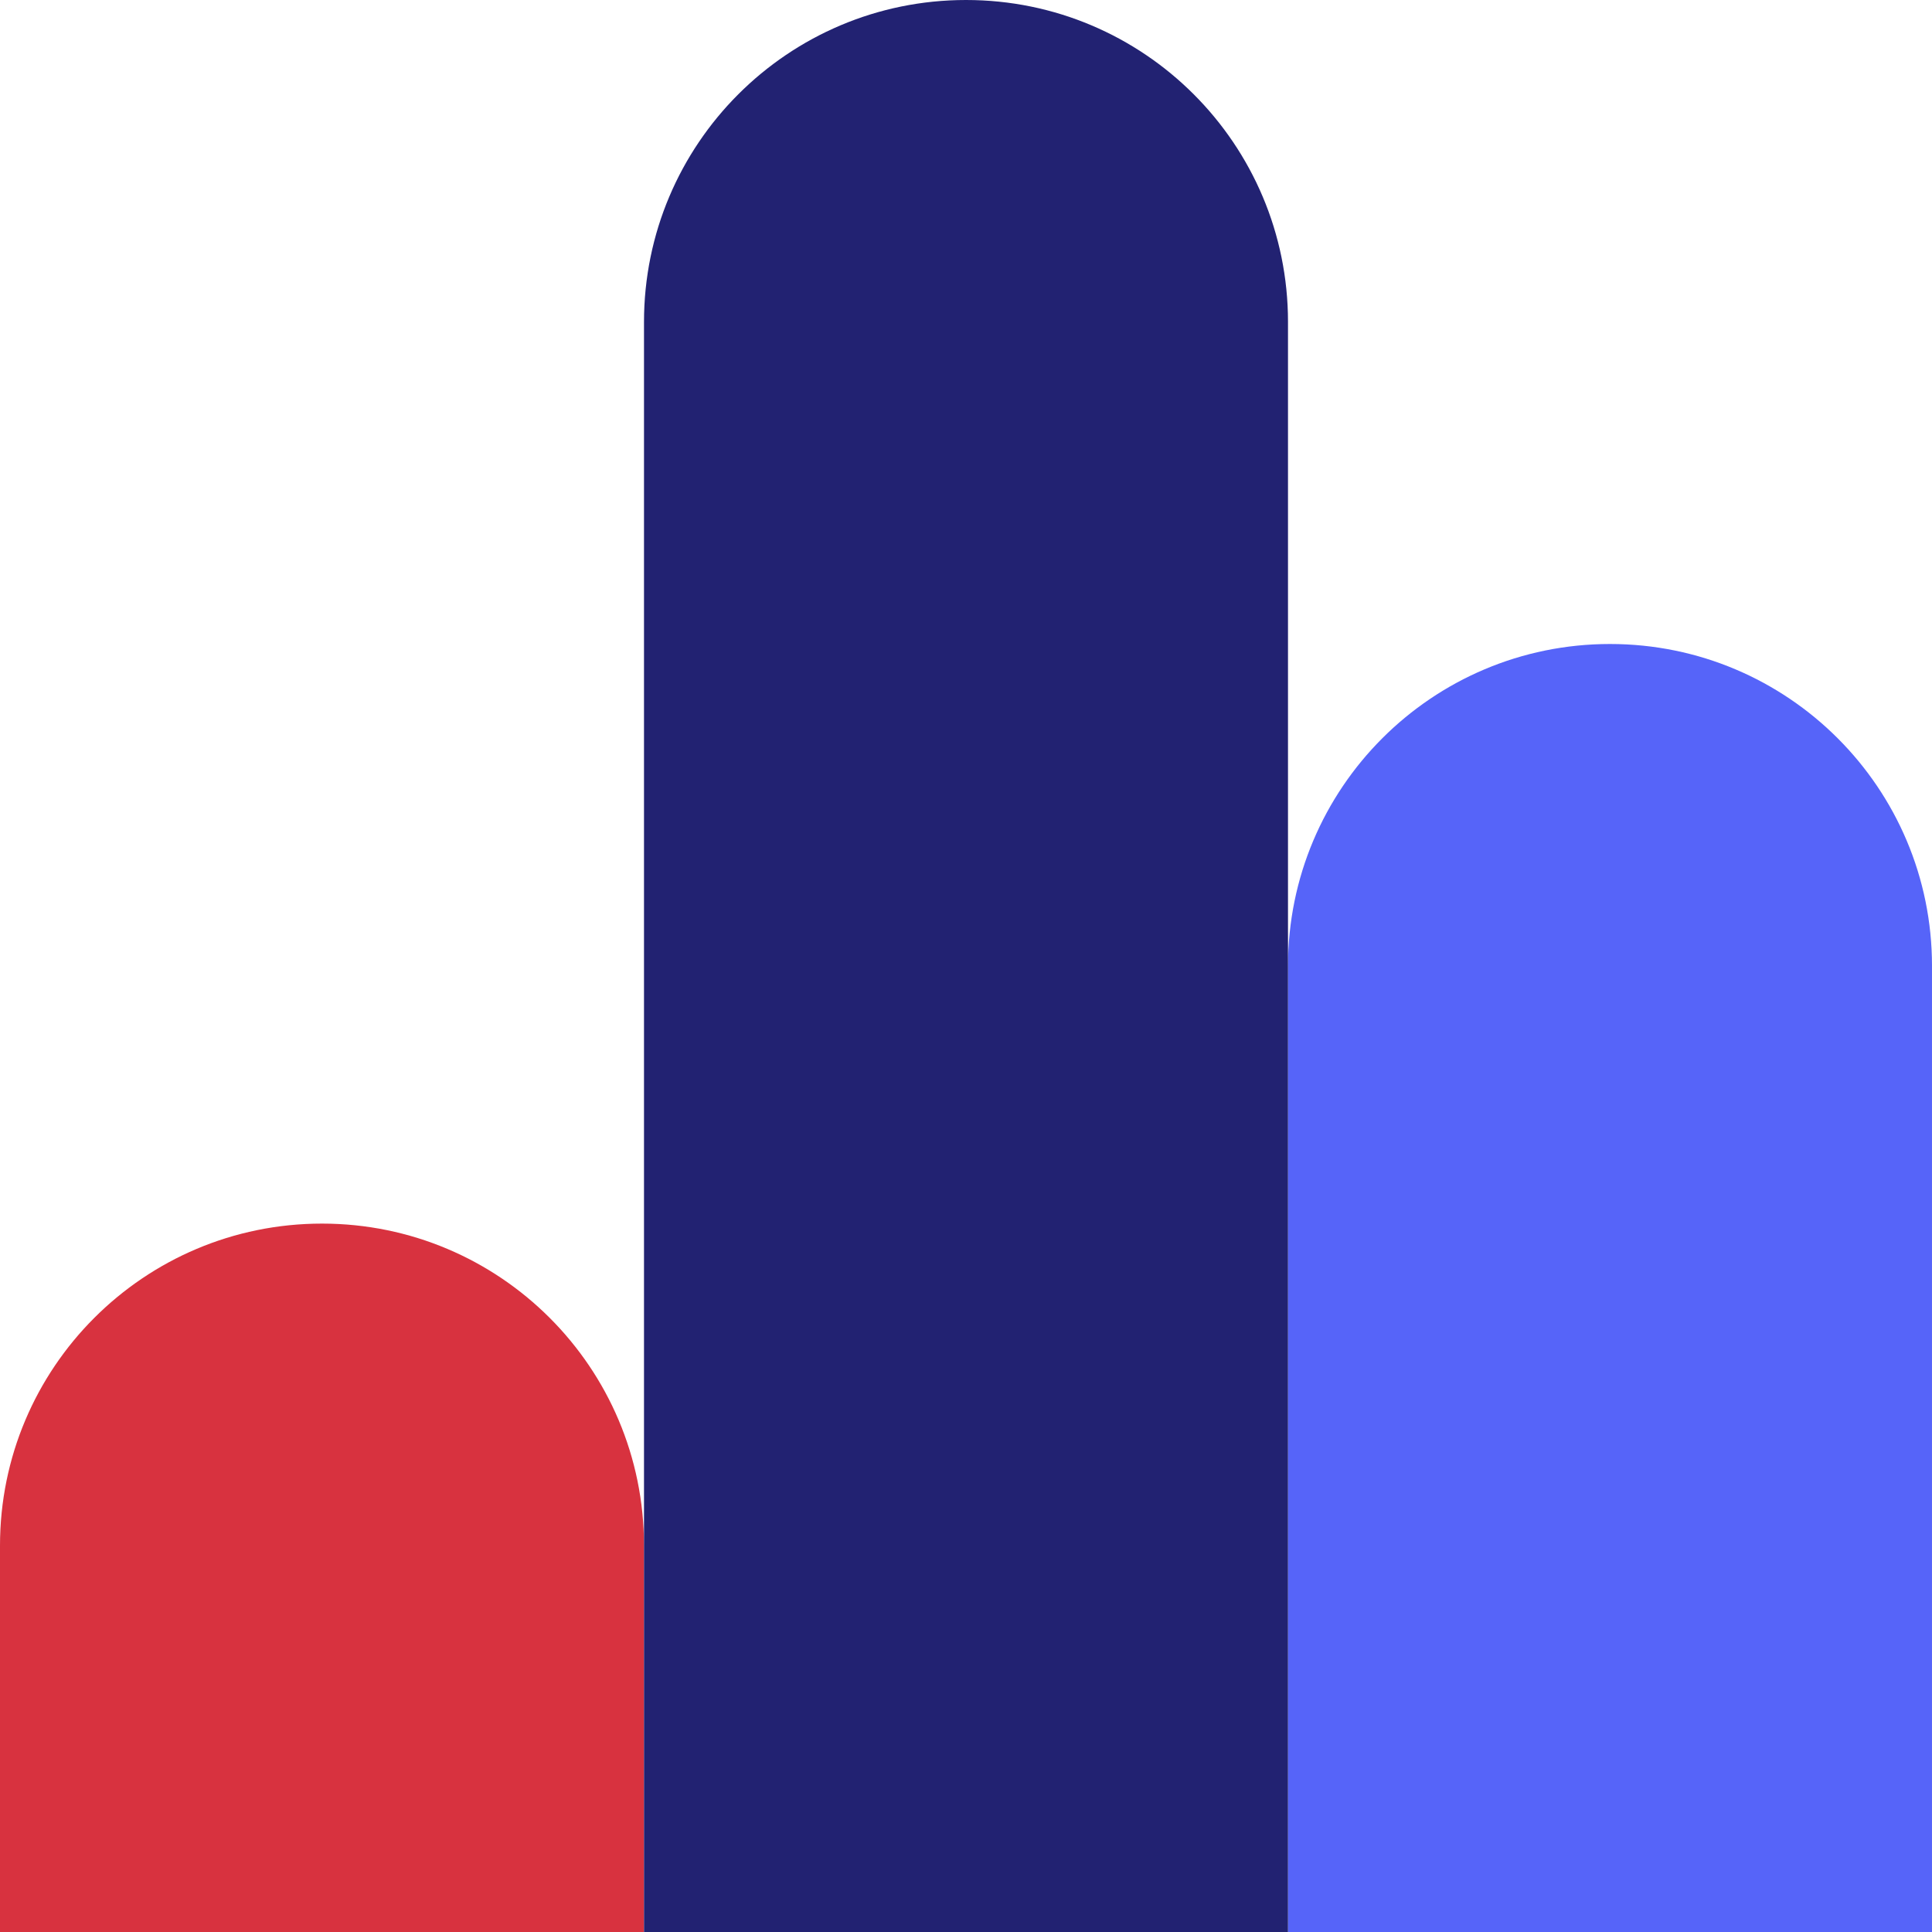
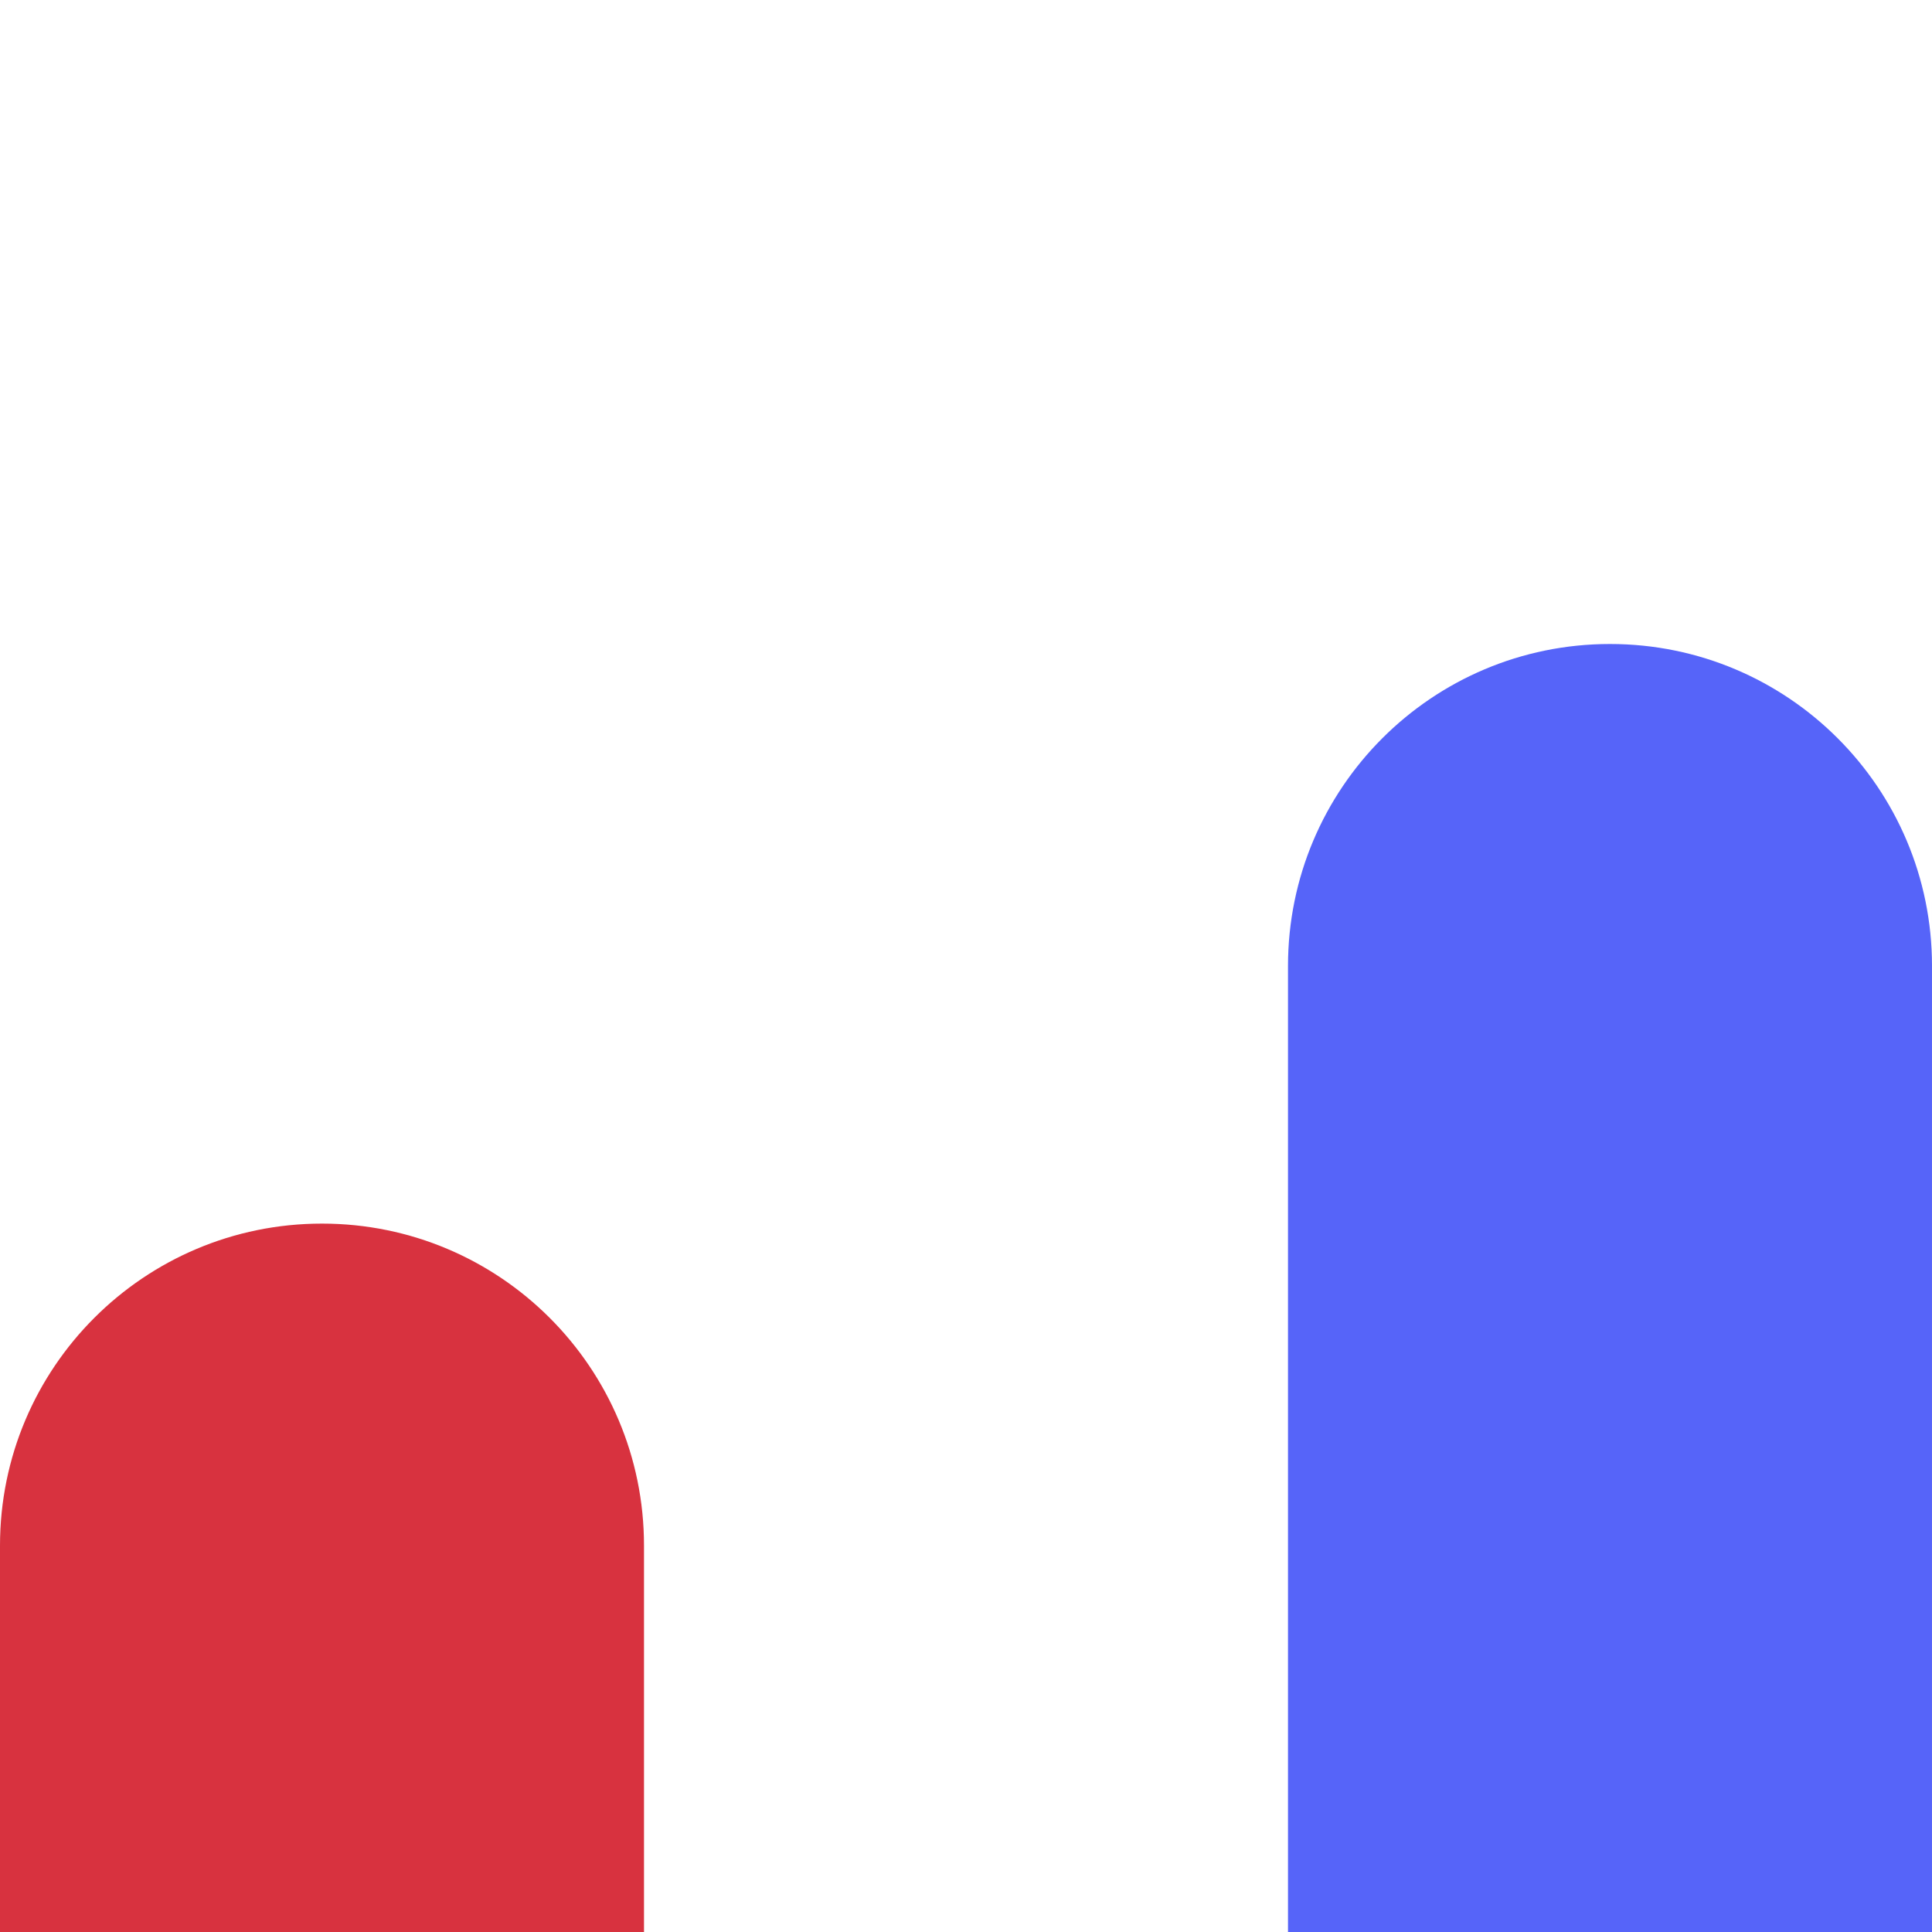
<svg xmlns="http://www.w3.org/2000/svg" id="Layer_2" data-name="Layer 2" viewBox="0 0 120 120">
  <defs>
    <style>
      .cls-1 {
        fill: #d8323f;
      }

      .cls-2 {
        fill: #222272;
      }

      .cls-3 {
        fill: #5664f9;
      }
    </style>
  </defs>
  <g id="dubai-office-icon">
    <path class="cls-1" d="M40,96c0-11.05-8.95-20-20-20S0,84.95,0,96v24h40v-24h0Z" />
    <path class="cls-3" d="M120,60c0-11.05-8.95-20-20-20s-20,8.95-20,20v60h40V56v4Z" />
-     <path class="cls-2" d="M80,20c0-11.05-8.95-20-20-20s-20,8.95-20,20v100h40V20h0Z" />
  </g>
</svg>